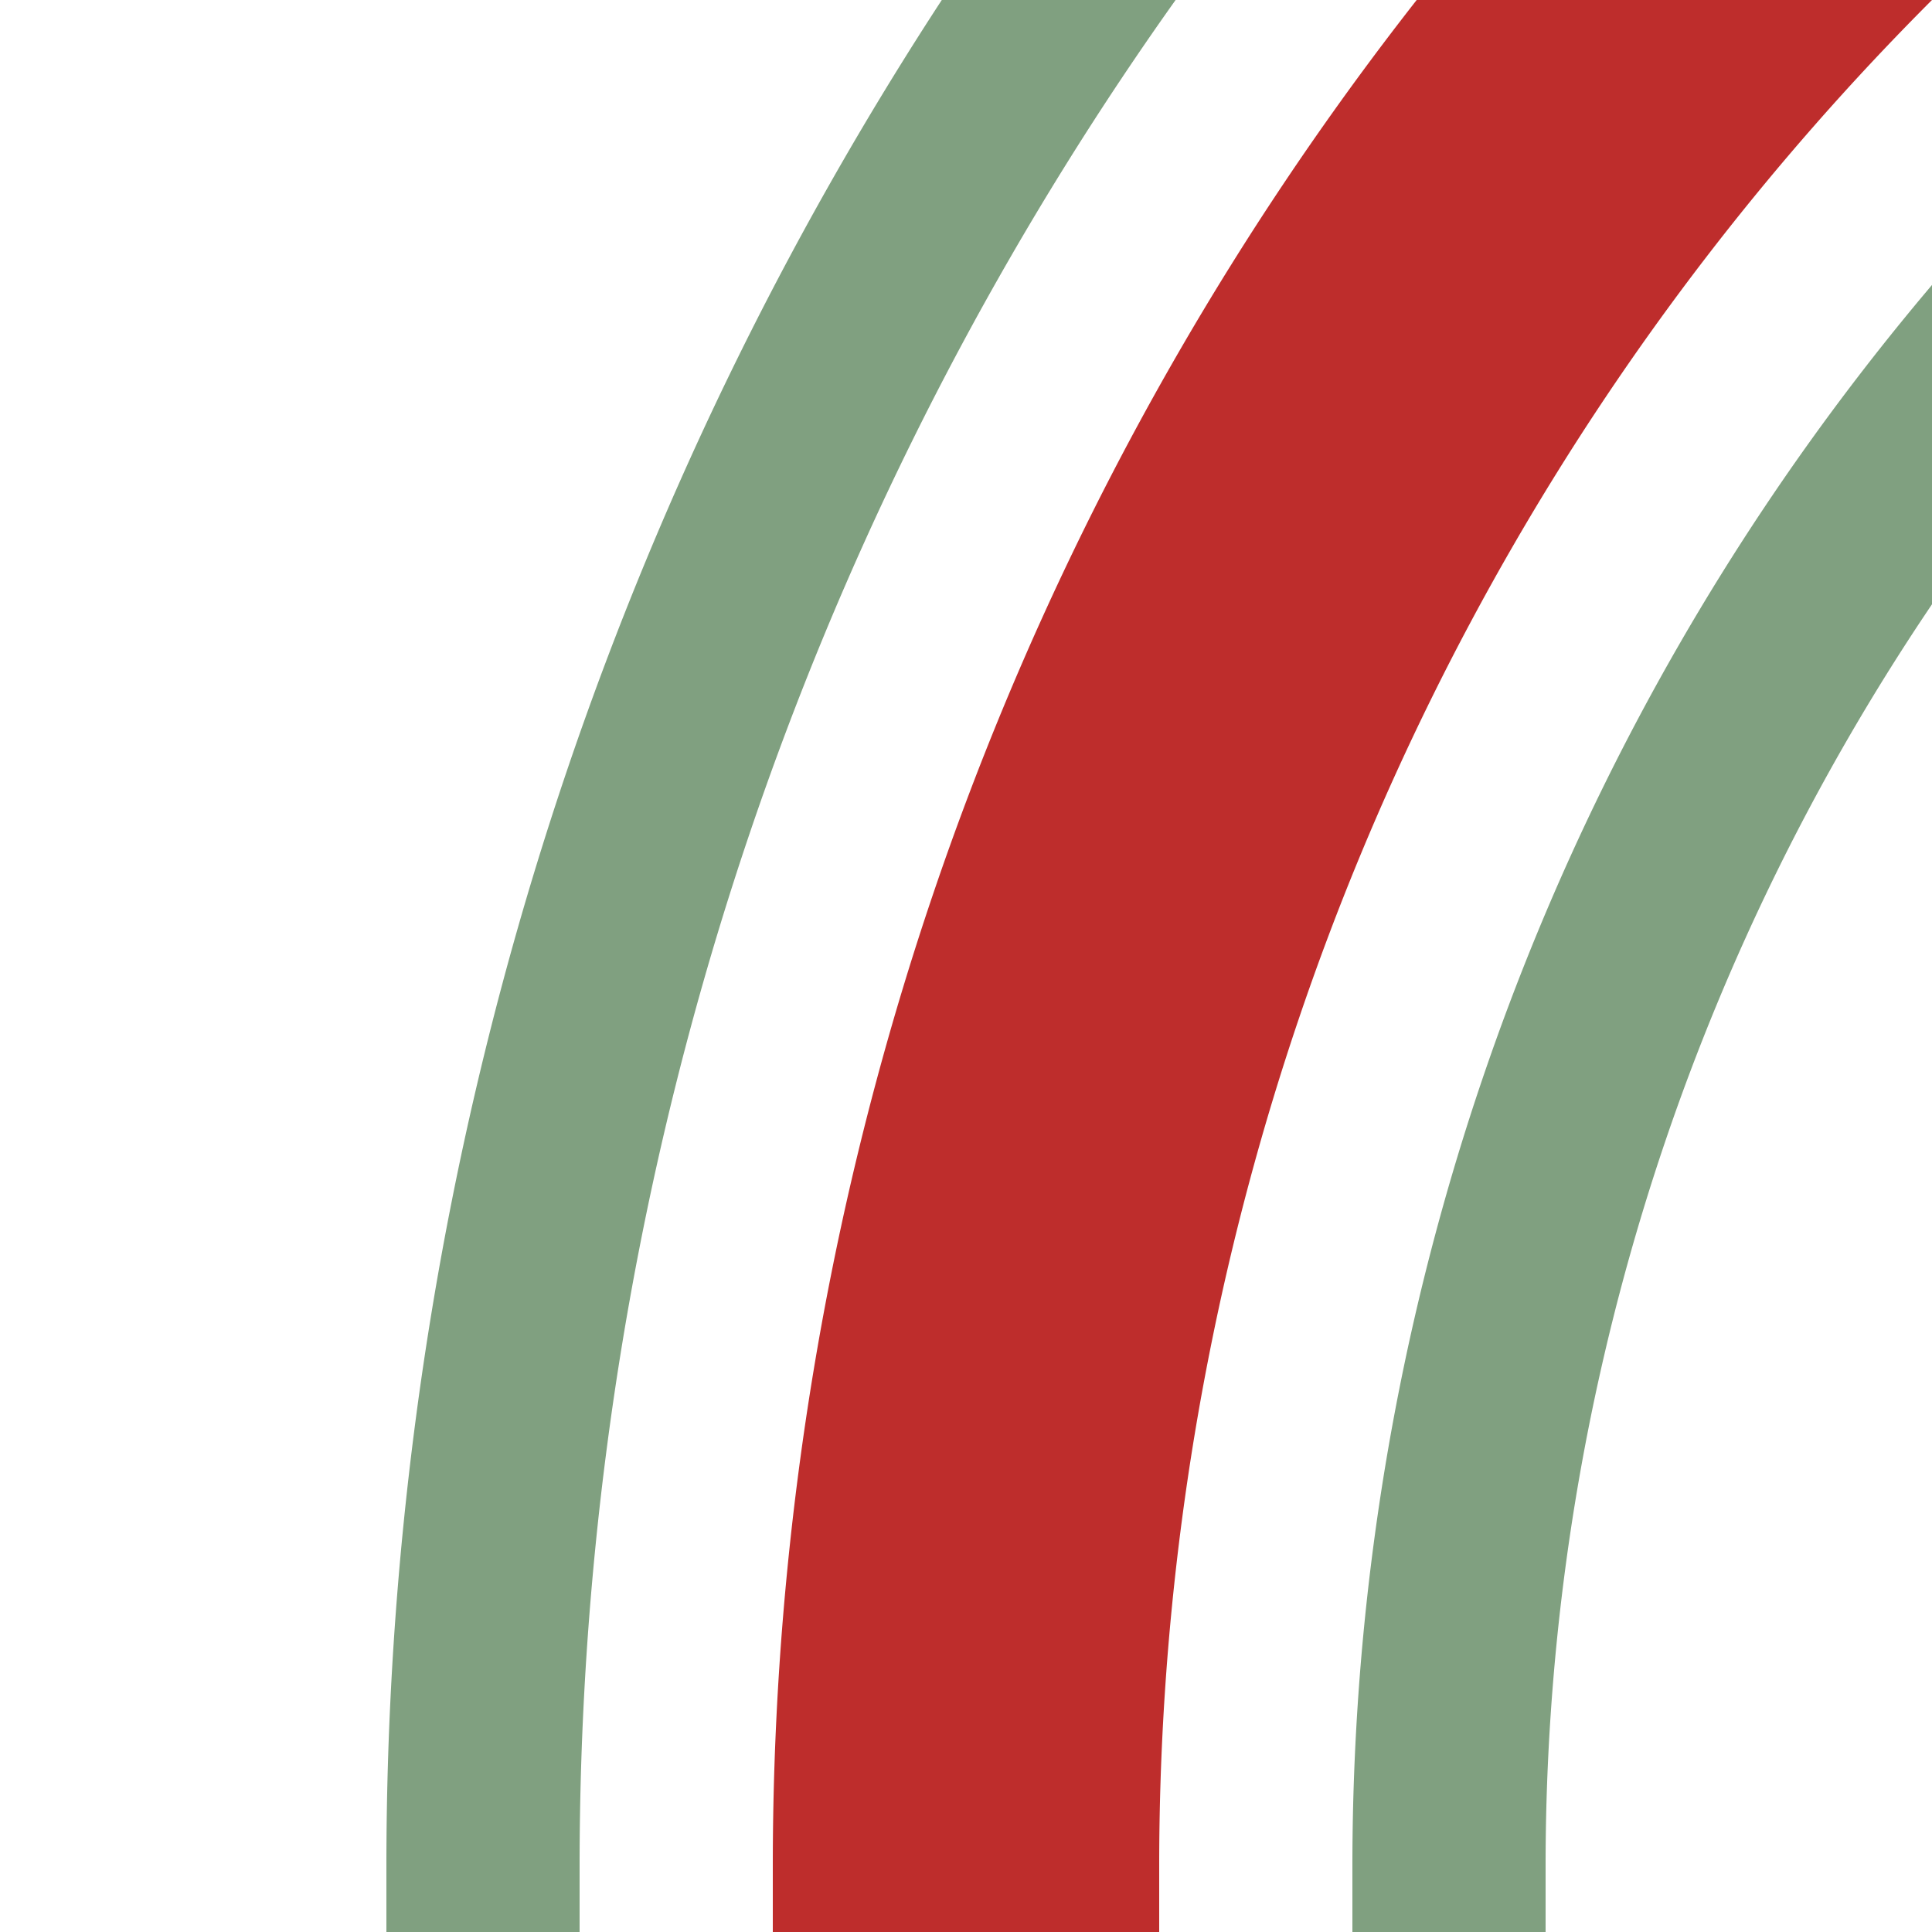
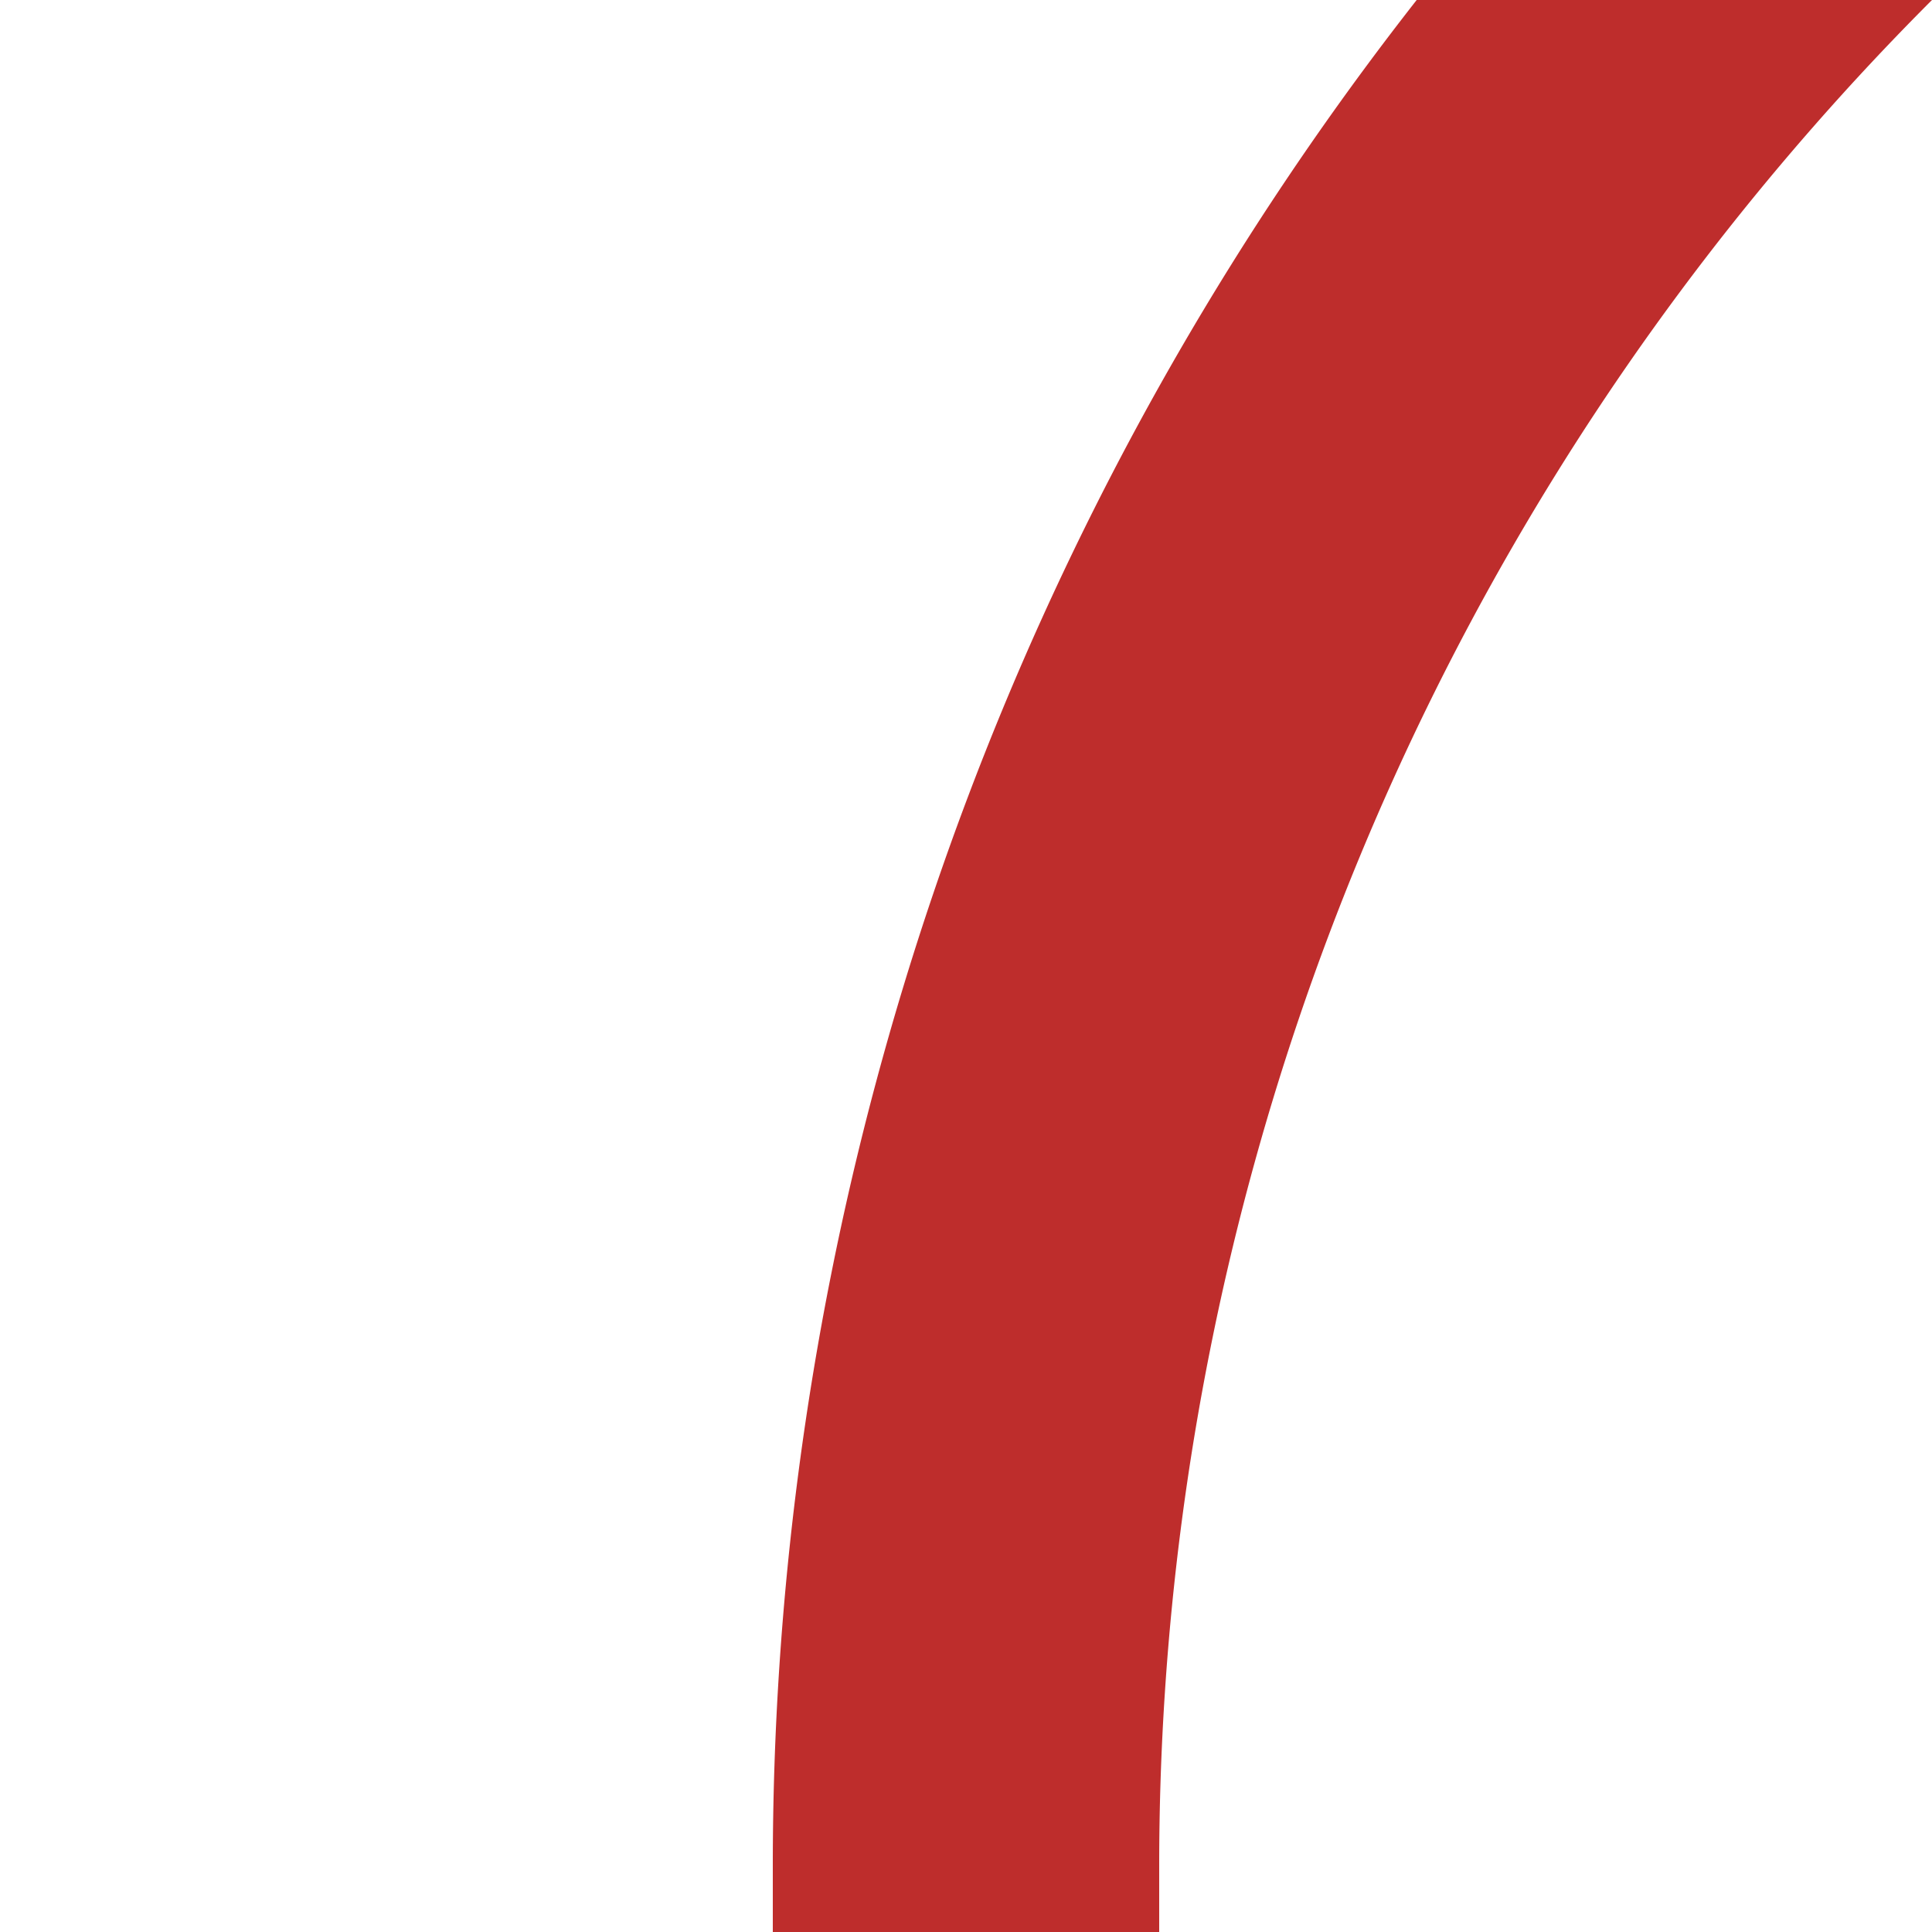
<svg xmlns="http://www.w3.org/2000/svg" width="500" height="500">
  <title>hkSTR+1</title>
  <g fill="none">
    <path stroke="#BE2D2C" d="M 982.84,-250 A 732.84,732.84 0 0 0 250,482.84 V 500" stroke-width="100" />
-     <path stroke="#80A080" d="M 125,500 V 482.84 A 857.84,857.84 0 0 1 982.84,-375 m 0,250 A 607.84,607.84 0 0 0 375,482.84 V 500" stroke-width="50" />
  </g>
</svg>